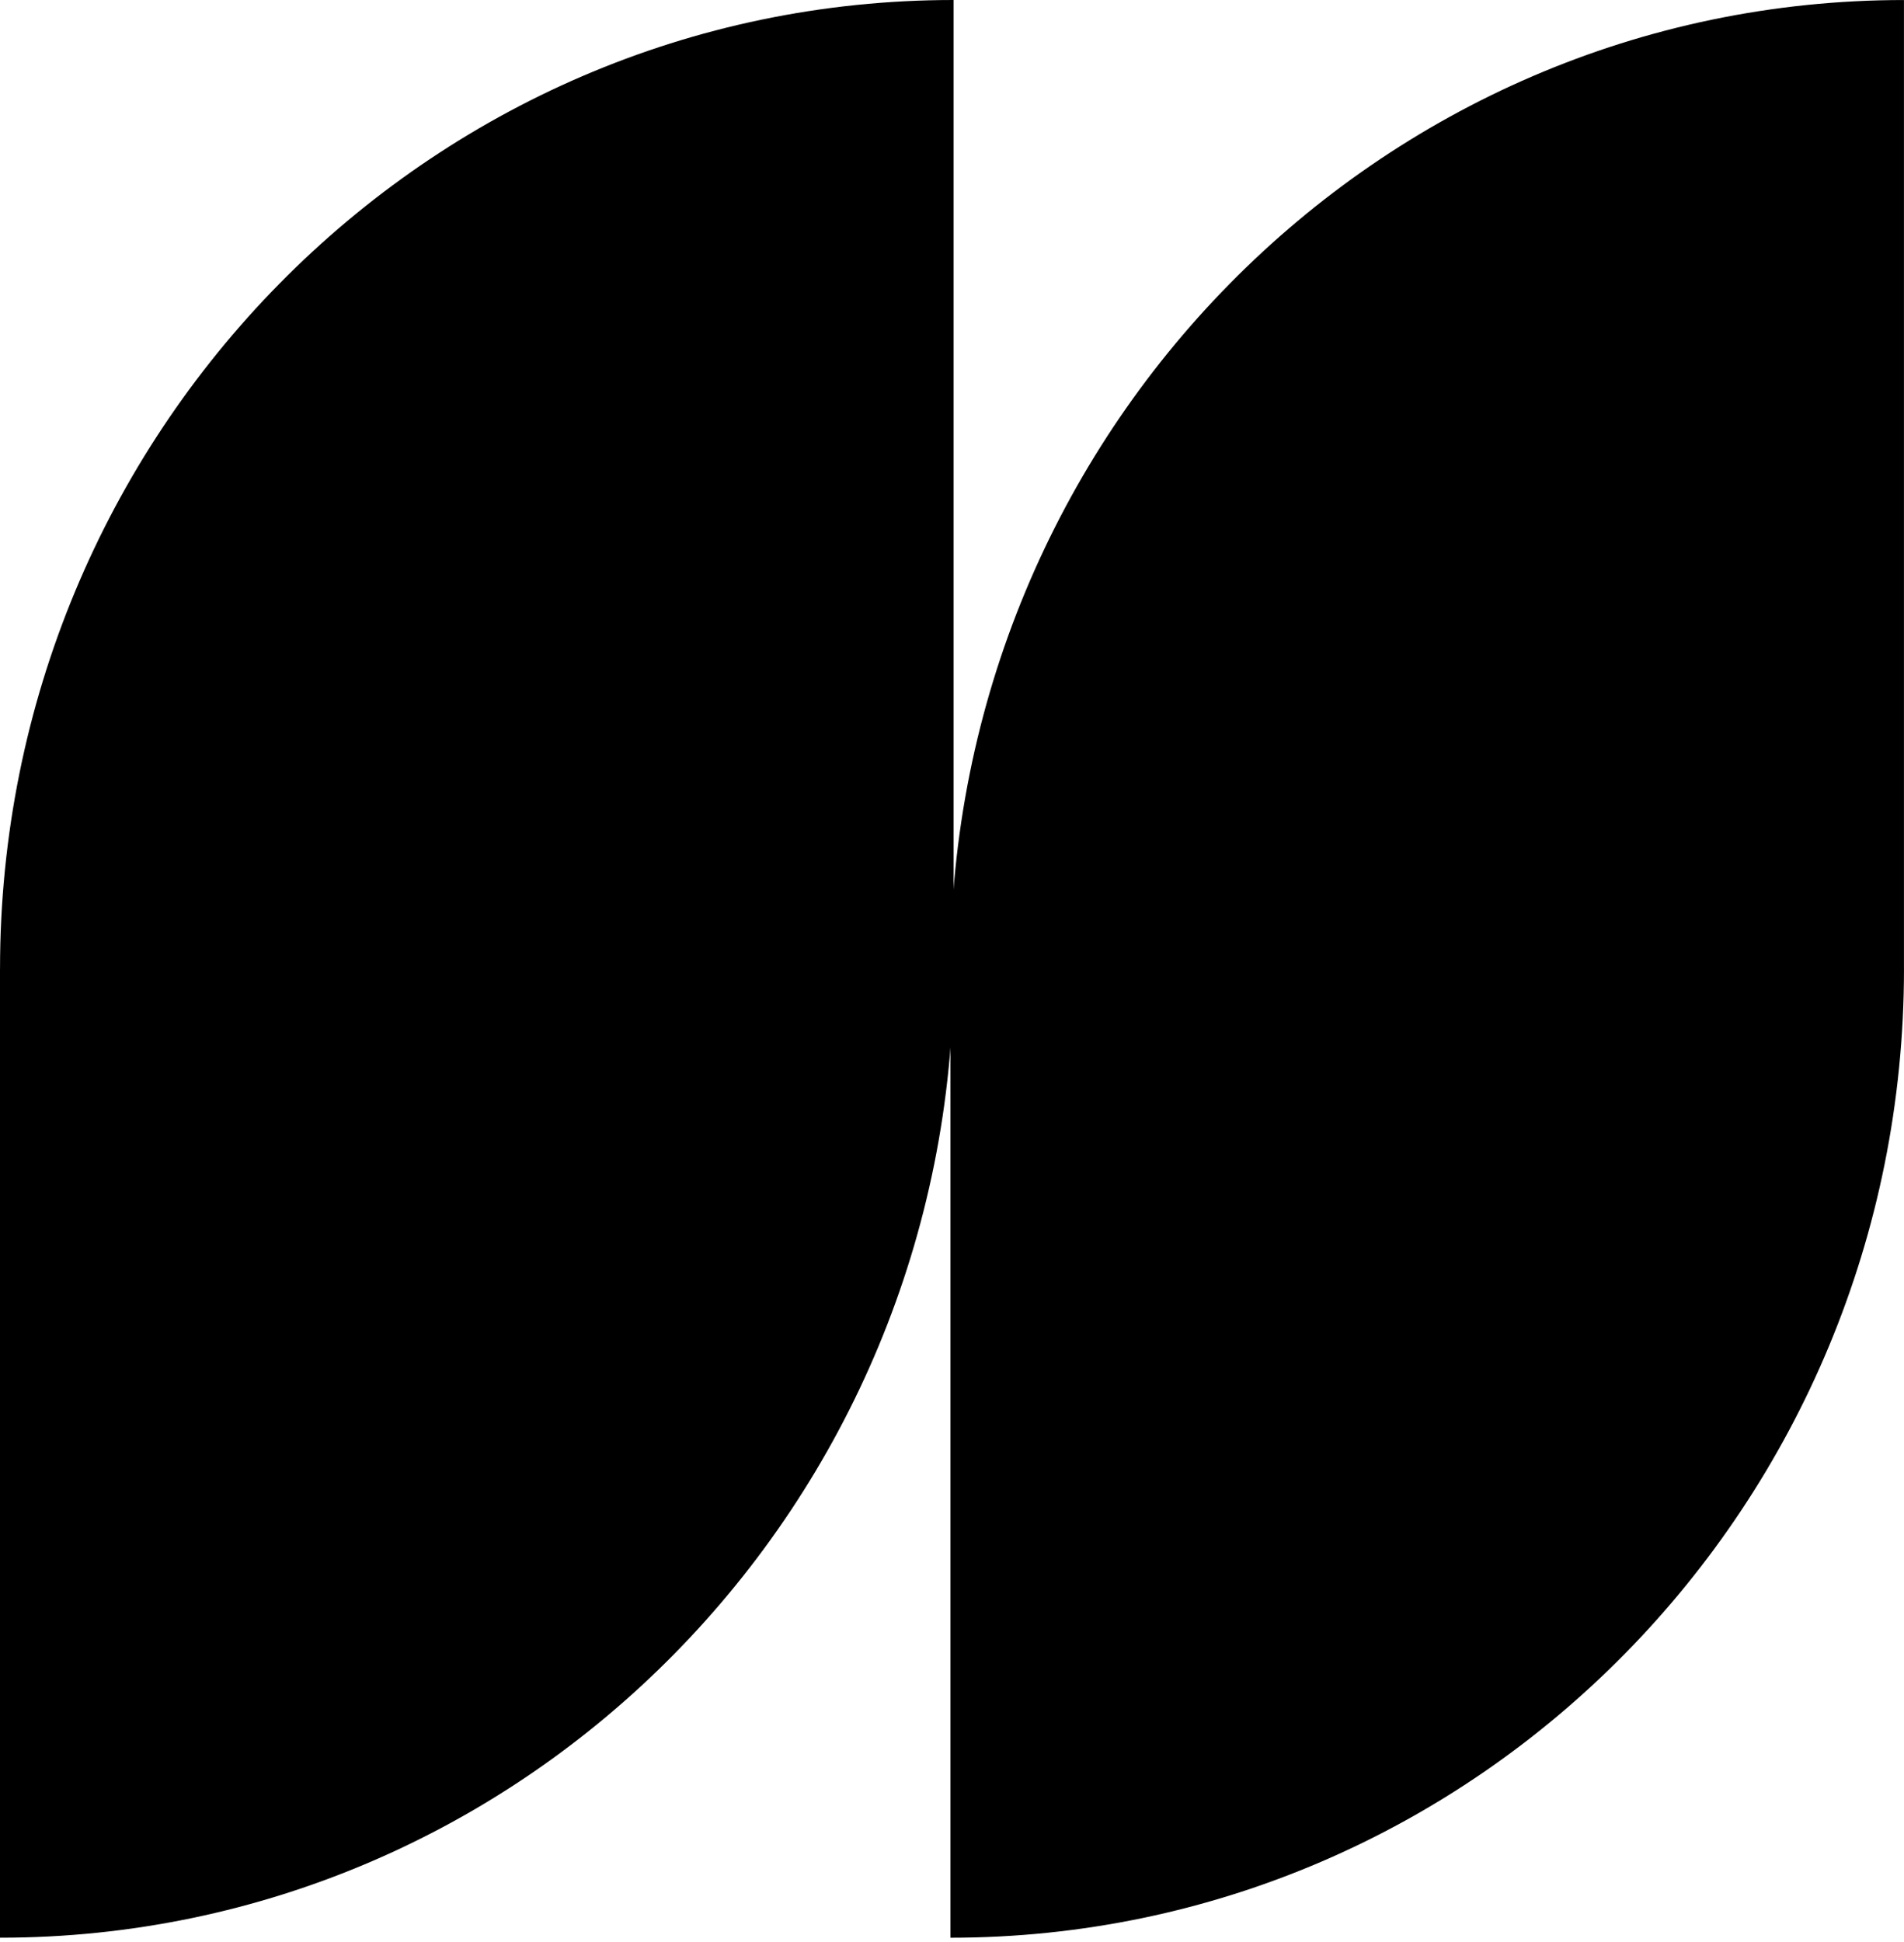
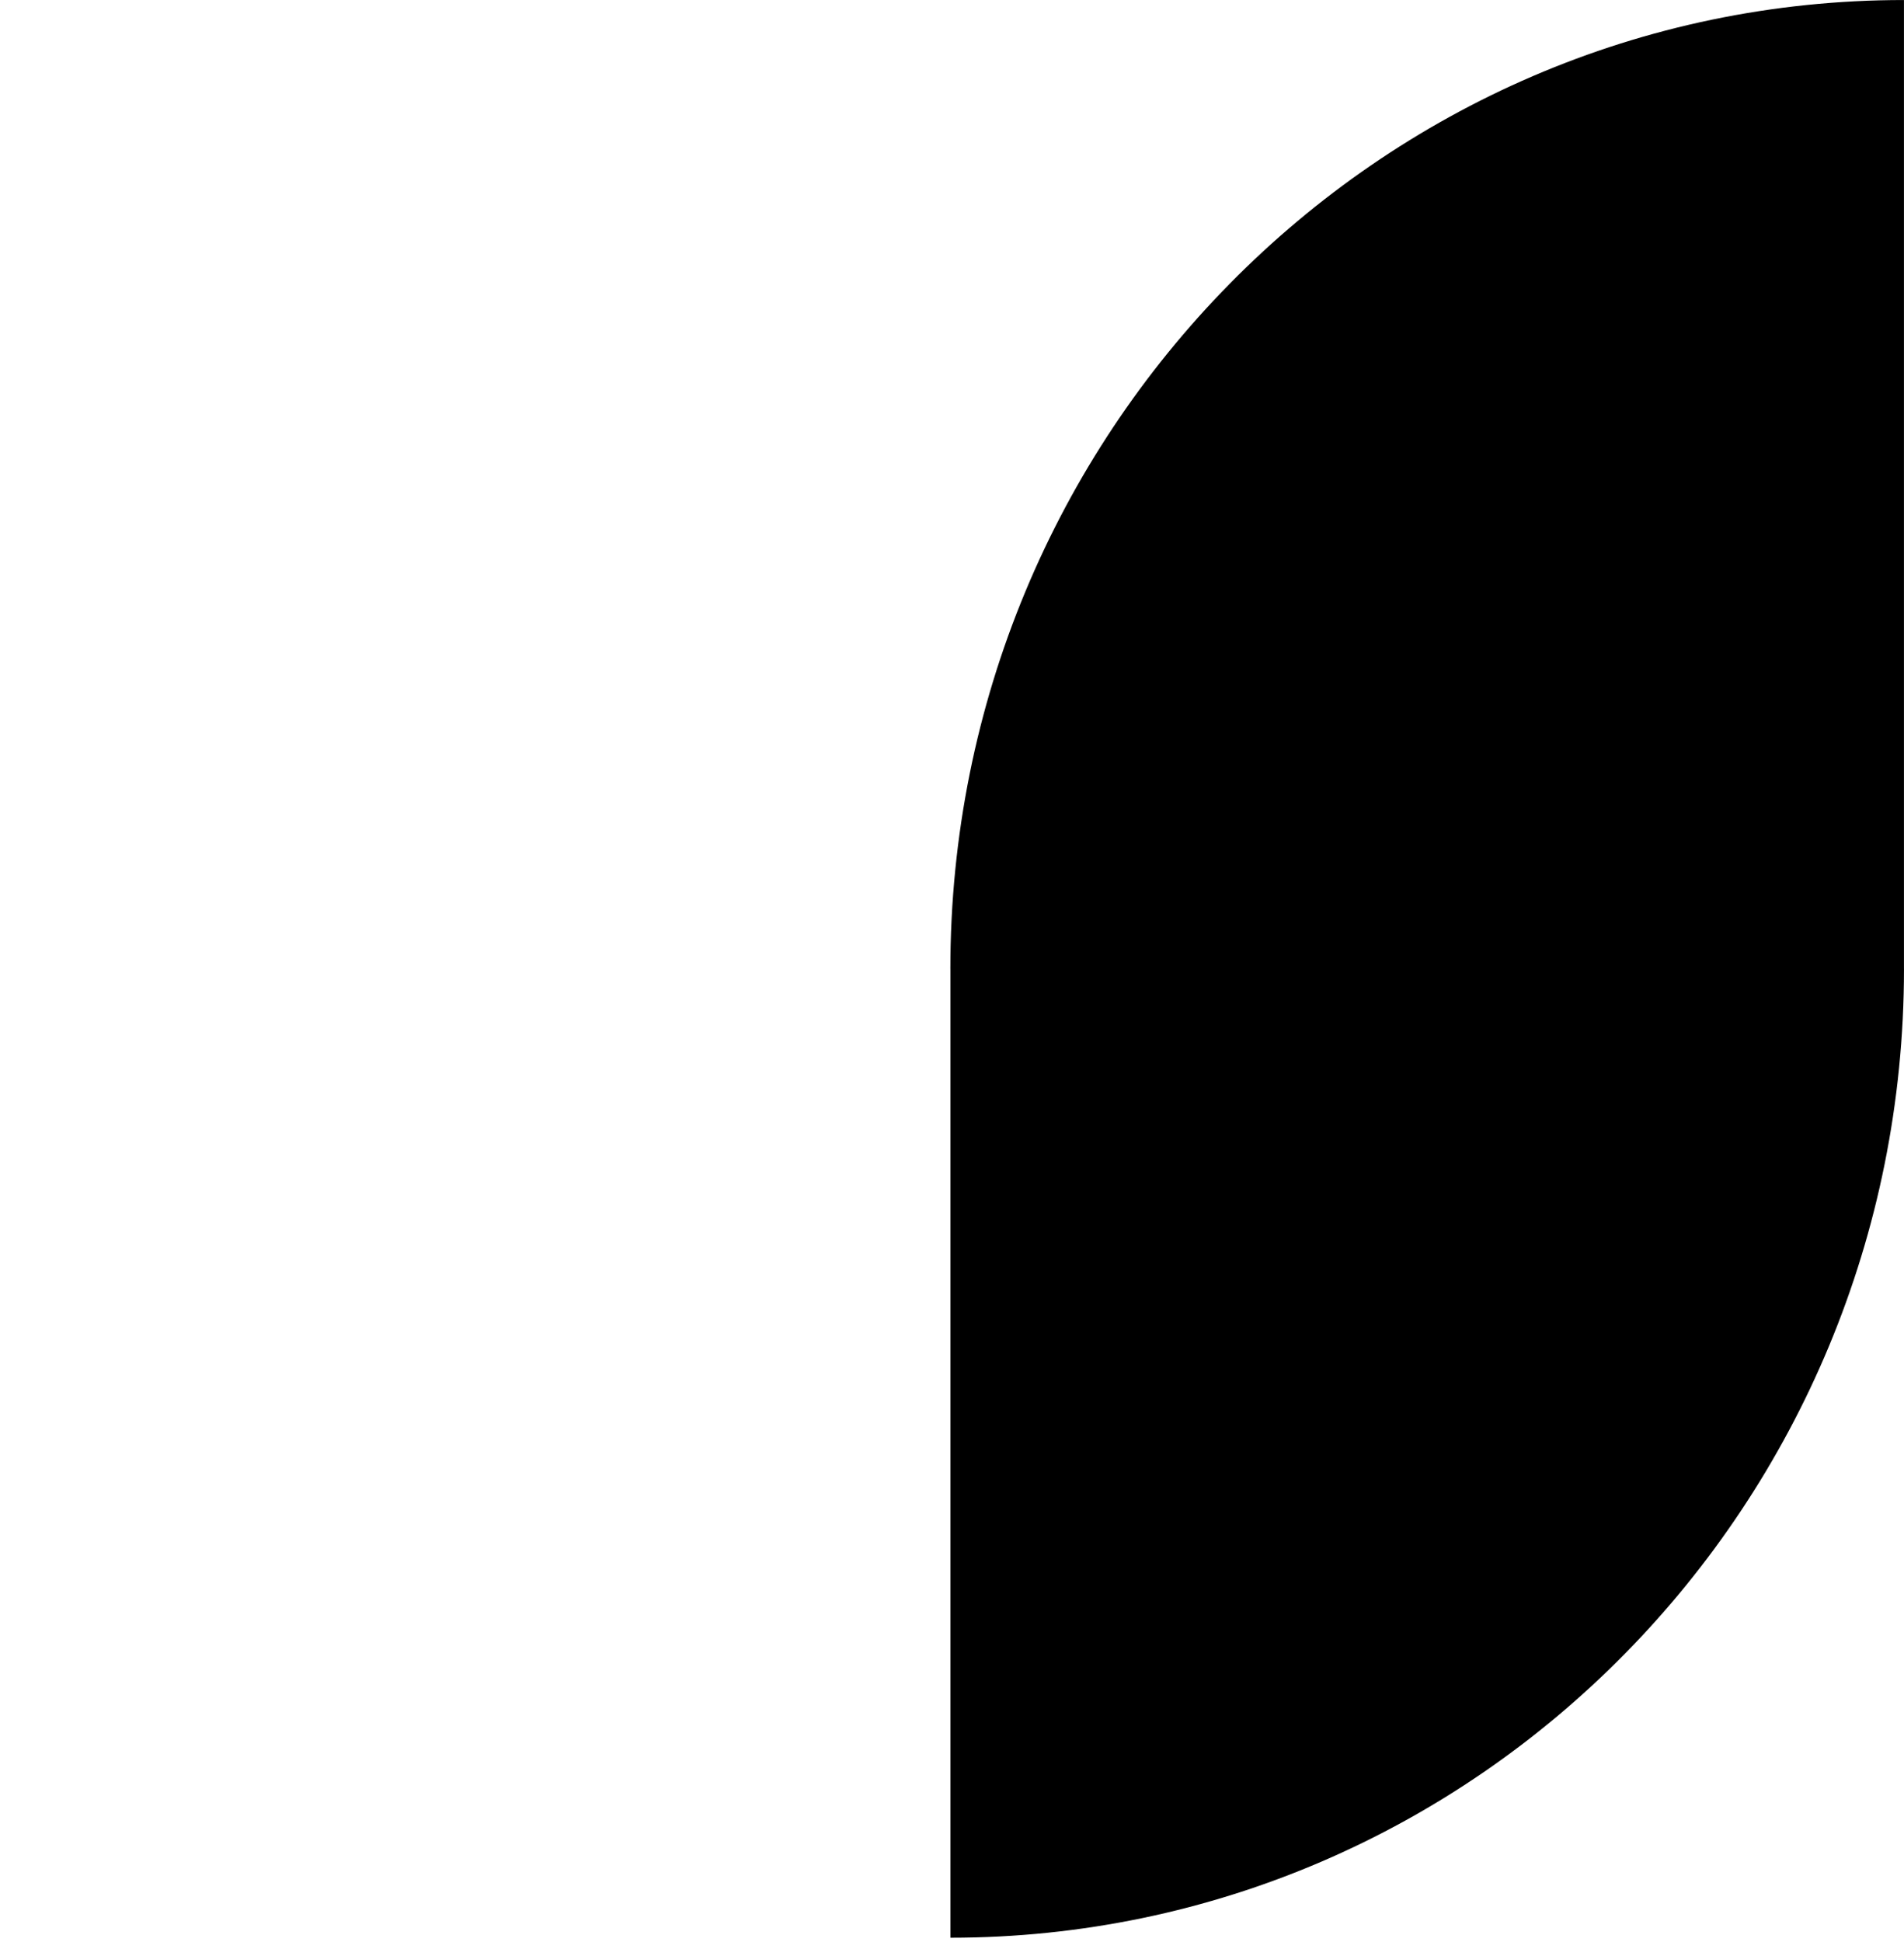
<svg xmlns="http://www.w3.org/2000/svg" width="356" height="363" viewBox="0 0 356 363" fill="none">
  <path d="M177.698 181.094L177.698 362.18L177.701 362.18C276.171 362.179 355.997 281.104 355.998 181.091L355.993 181.091L355.993 0.005L355.99 0.005C257.52 0.005 177.694 81.081 177.693 181.094L177.698 181.094Z" fill="black" />
-   <path d="M0.002 362.176C98.472 362.176 178.297 281.101 178.299 181.089L178.303 181.089L178.303 2.89058e-05L178.302 2.89056e-05C79.832 0 0.007 81.075 0.005 181.087L-1.58311e-05 181.087L-3.16624e-05 362.176L0.002 362.176Z" fill="black" />
</svg>